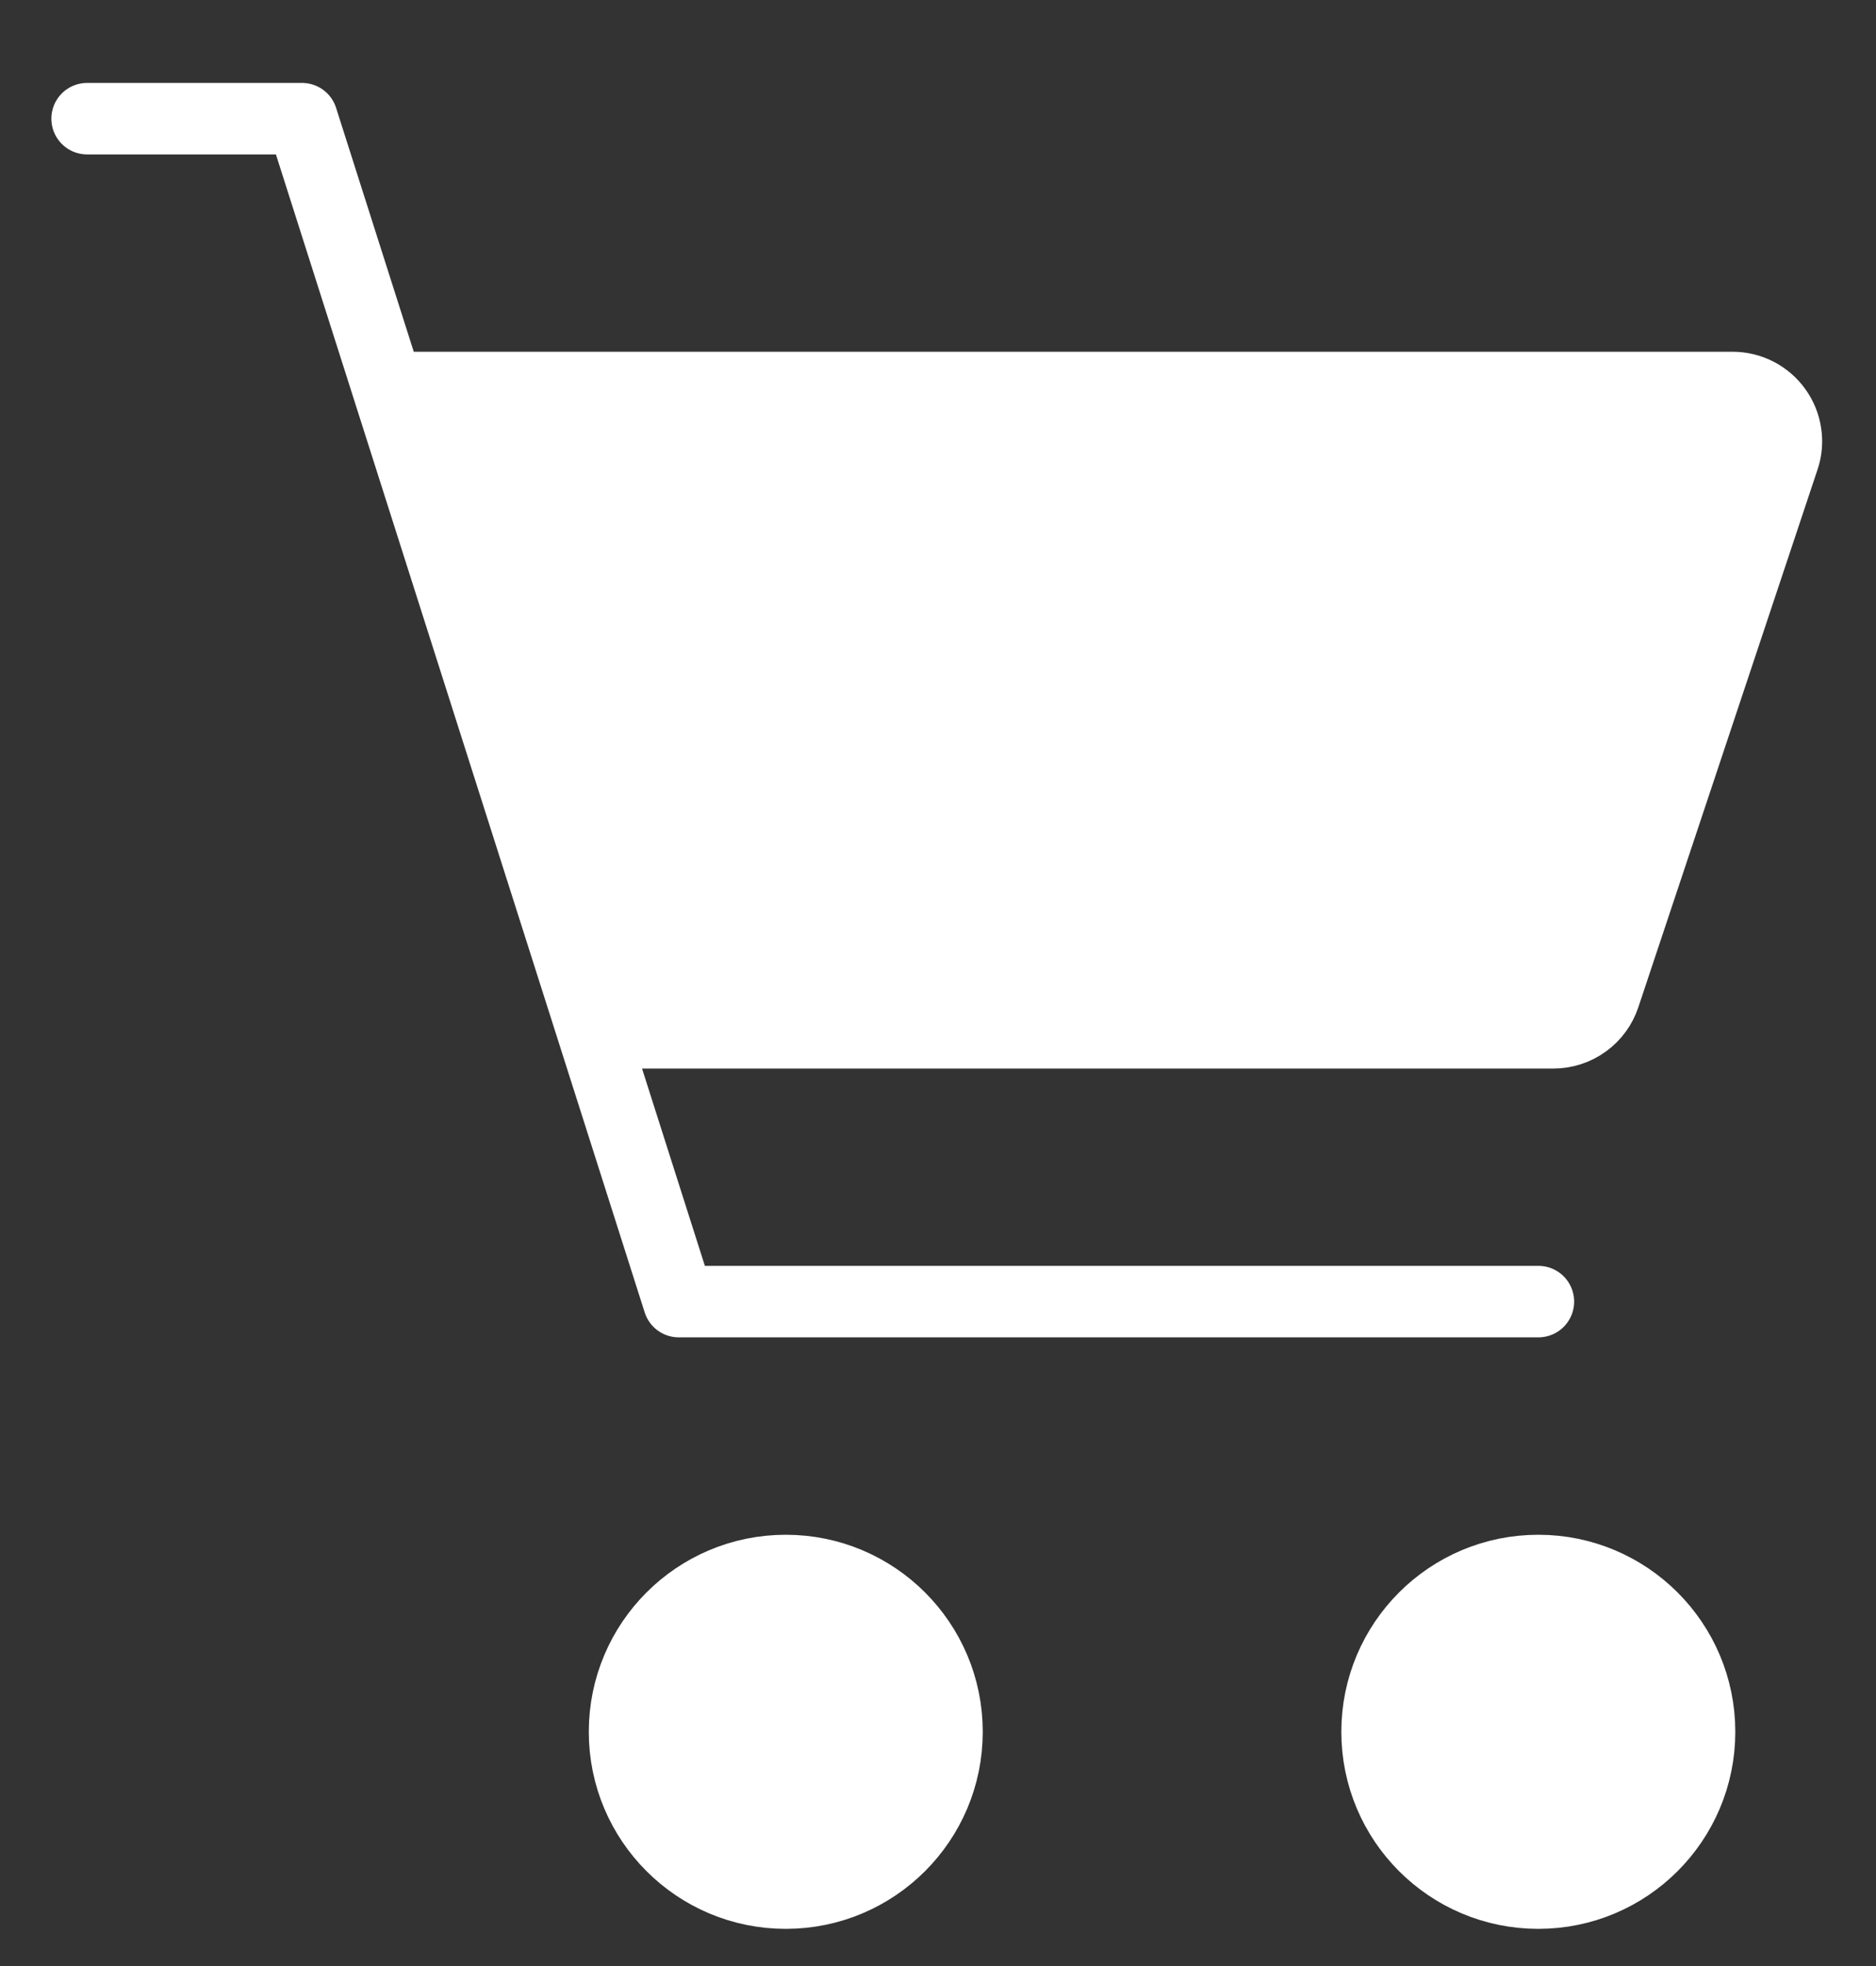
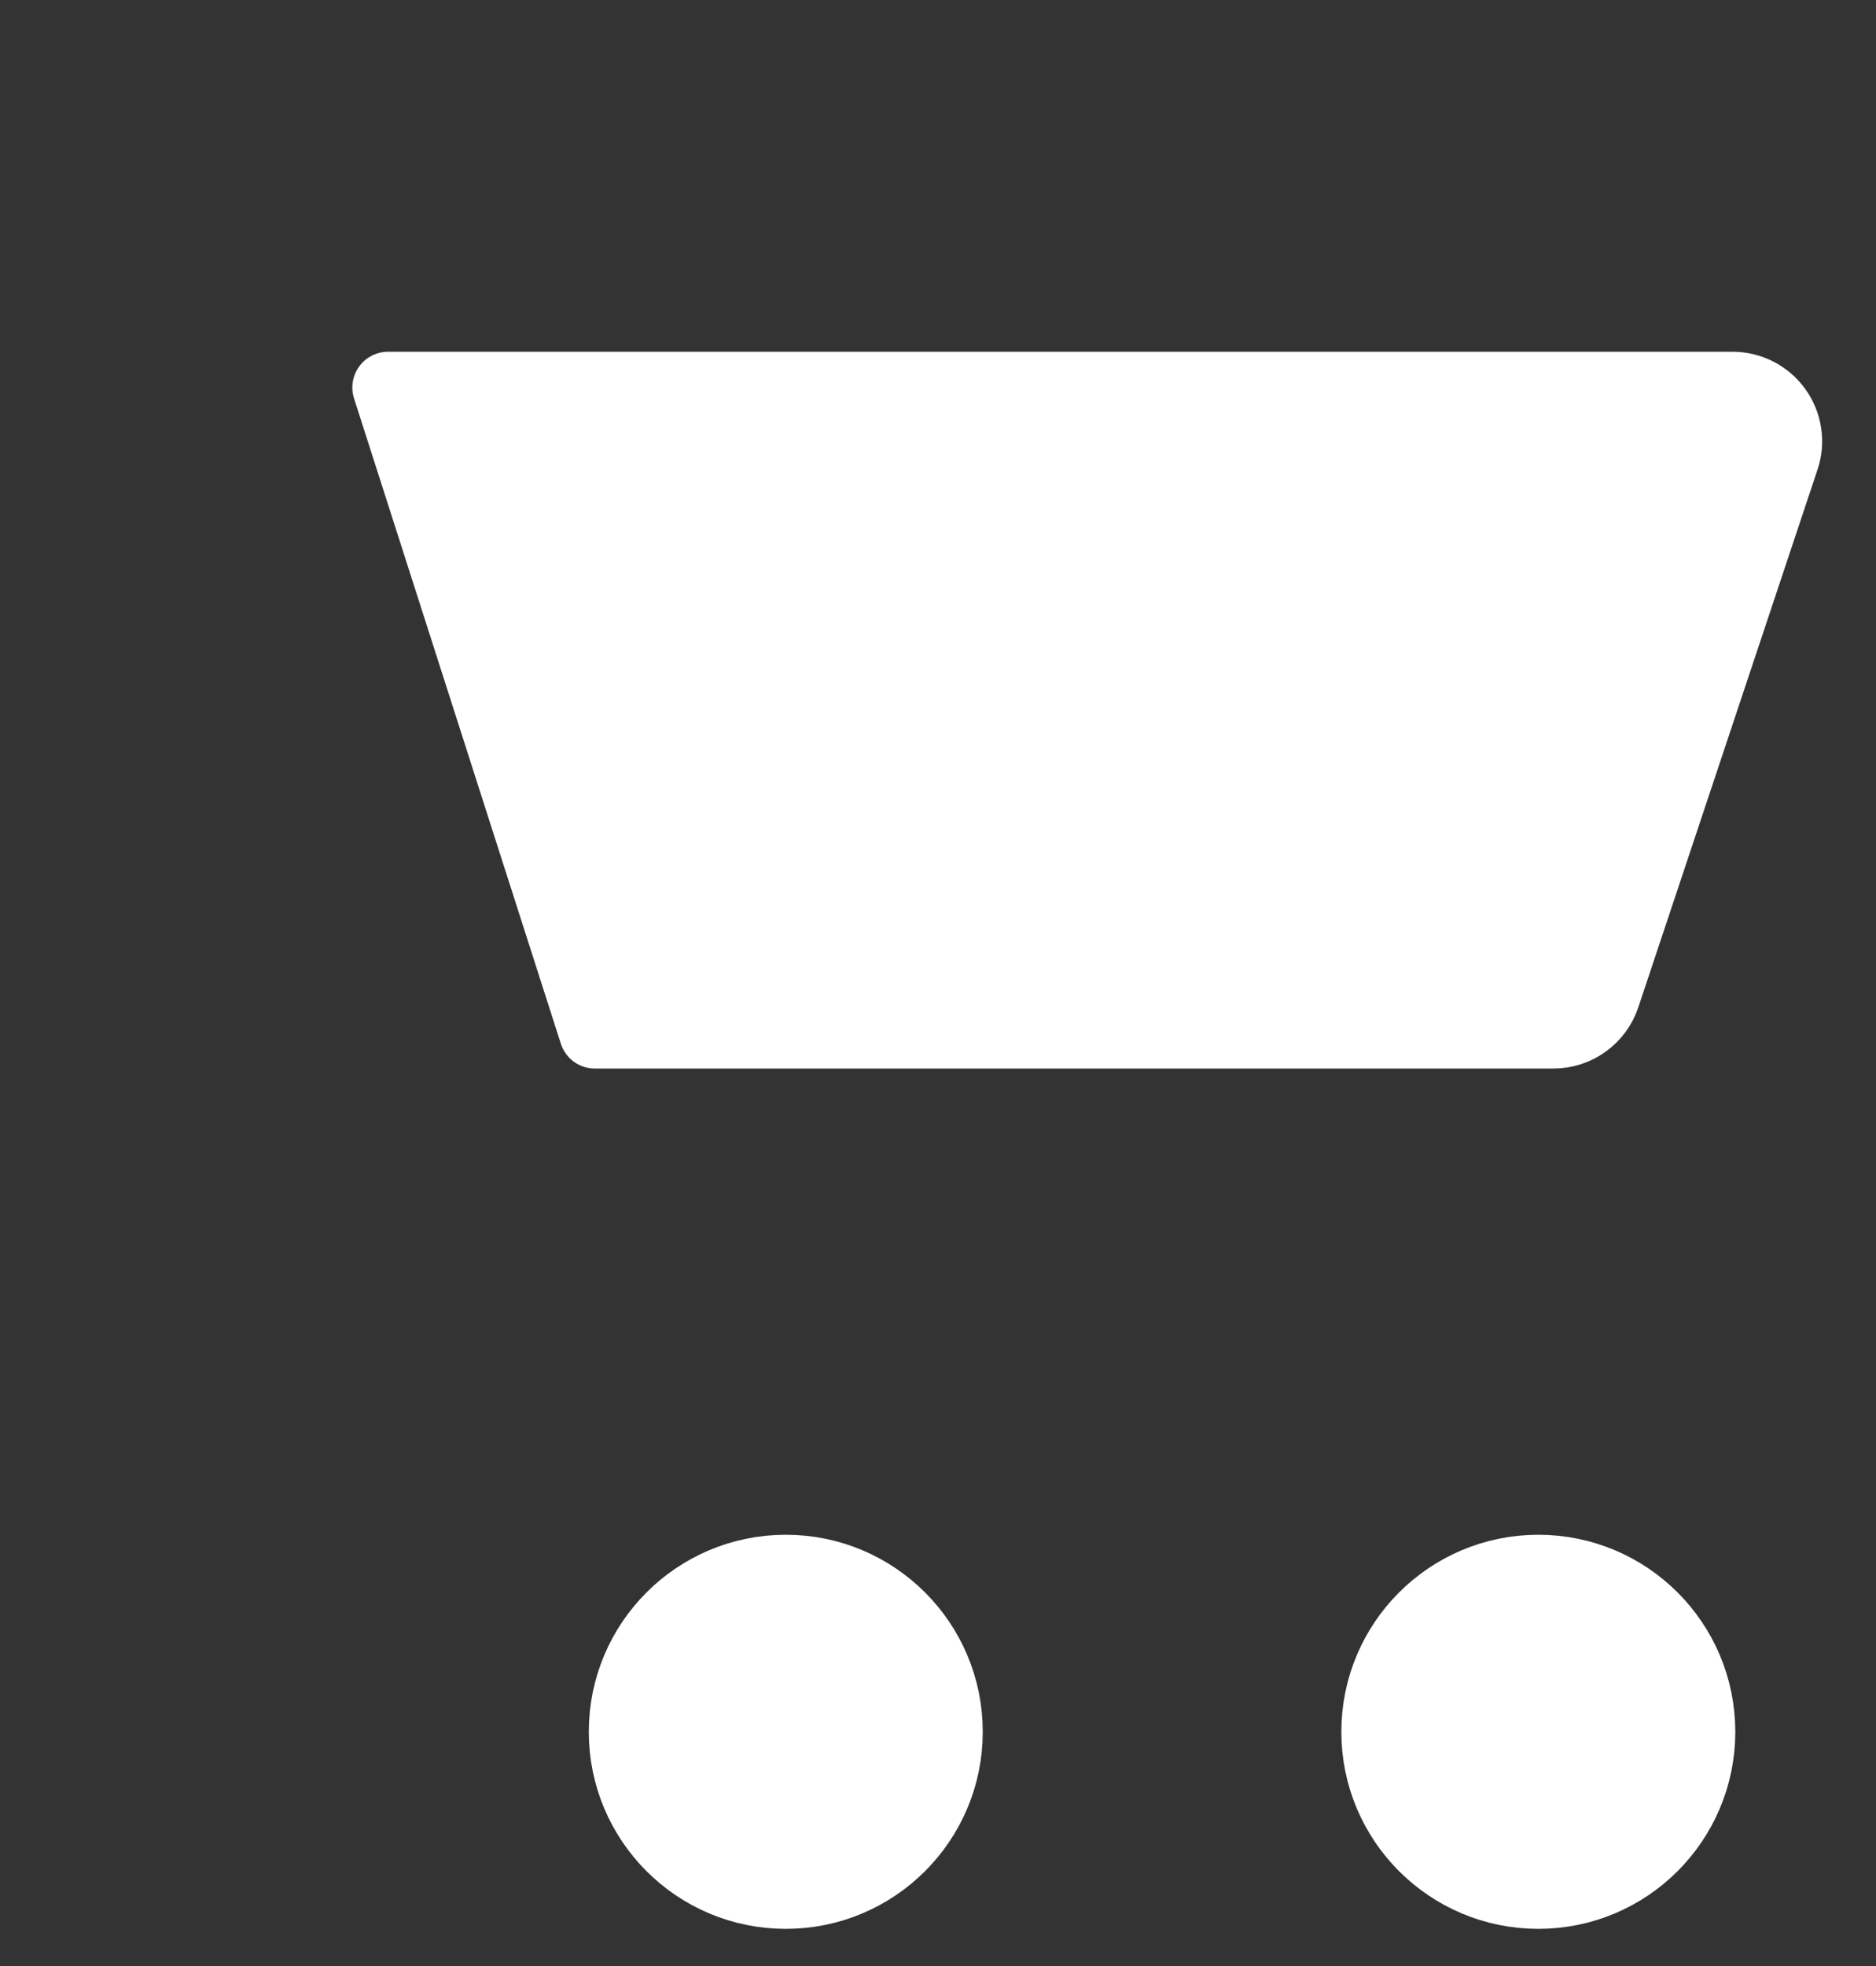
<svg xmlns="http://www.w3.org/2000/svg" width="21" height="22" viewBox="0 0 21 22" fill="none">
  <rect x="0" y="0" width="21" height="22" fill="#333333" stroke="none" />
  <path d="M8.796 21.184C9.793 21.184 10.601 20.376 10.601 19.379C10.601 18.382 9.793 17.574 8.796 17.574C7.799 17.574 6.991 18.382 6.991 19.379C6.991 20.376 7.799 21.184 8.796 21.184Z" fill="white" stroke="white" stroke-width="0.8" />
  <path d="M17.22 21.184C18.217 21.184 19.025 20.376 19.025 19.379C19.025 18.382 18.217 17.574 17.22 17.574C16.223 17.574 15.415 18.382 15.415 19.379C15.415 20.376 16.223 21.184 17.22 21.184Z" fill="white" stroke="white" stroke-width="0.8" />
-   <path d="M0.975 1.328H3.381L7.598 14.565H17.221" stroke="white" stroke-width="0.8" stroke-linecap="round" stroke-linejoin="round" />
  <path d="M6.659 11.557L4.344 4.336H19.395C19.49 4.336 19.584 4.359 19.669 4.402C19.754 4.446 19.828 4.509 19.883 4.586C19.939 4.663 19.976 4.753 19.99 4.847C20.005 4.941 19.997 5.038 19.966 5.128L17.96 11.145C17.92 11.265 17.844 11.369 17.741 11.443C17.639 11.517 17.516 11.557 17.39 11.557H6.659Z" fill="white" stroke="white" stroke-width="0.8" stroke-linecap="round" stroke-linejoin="round" />
</svg>